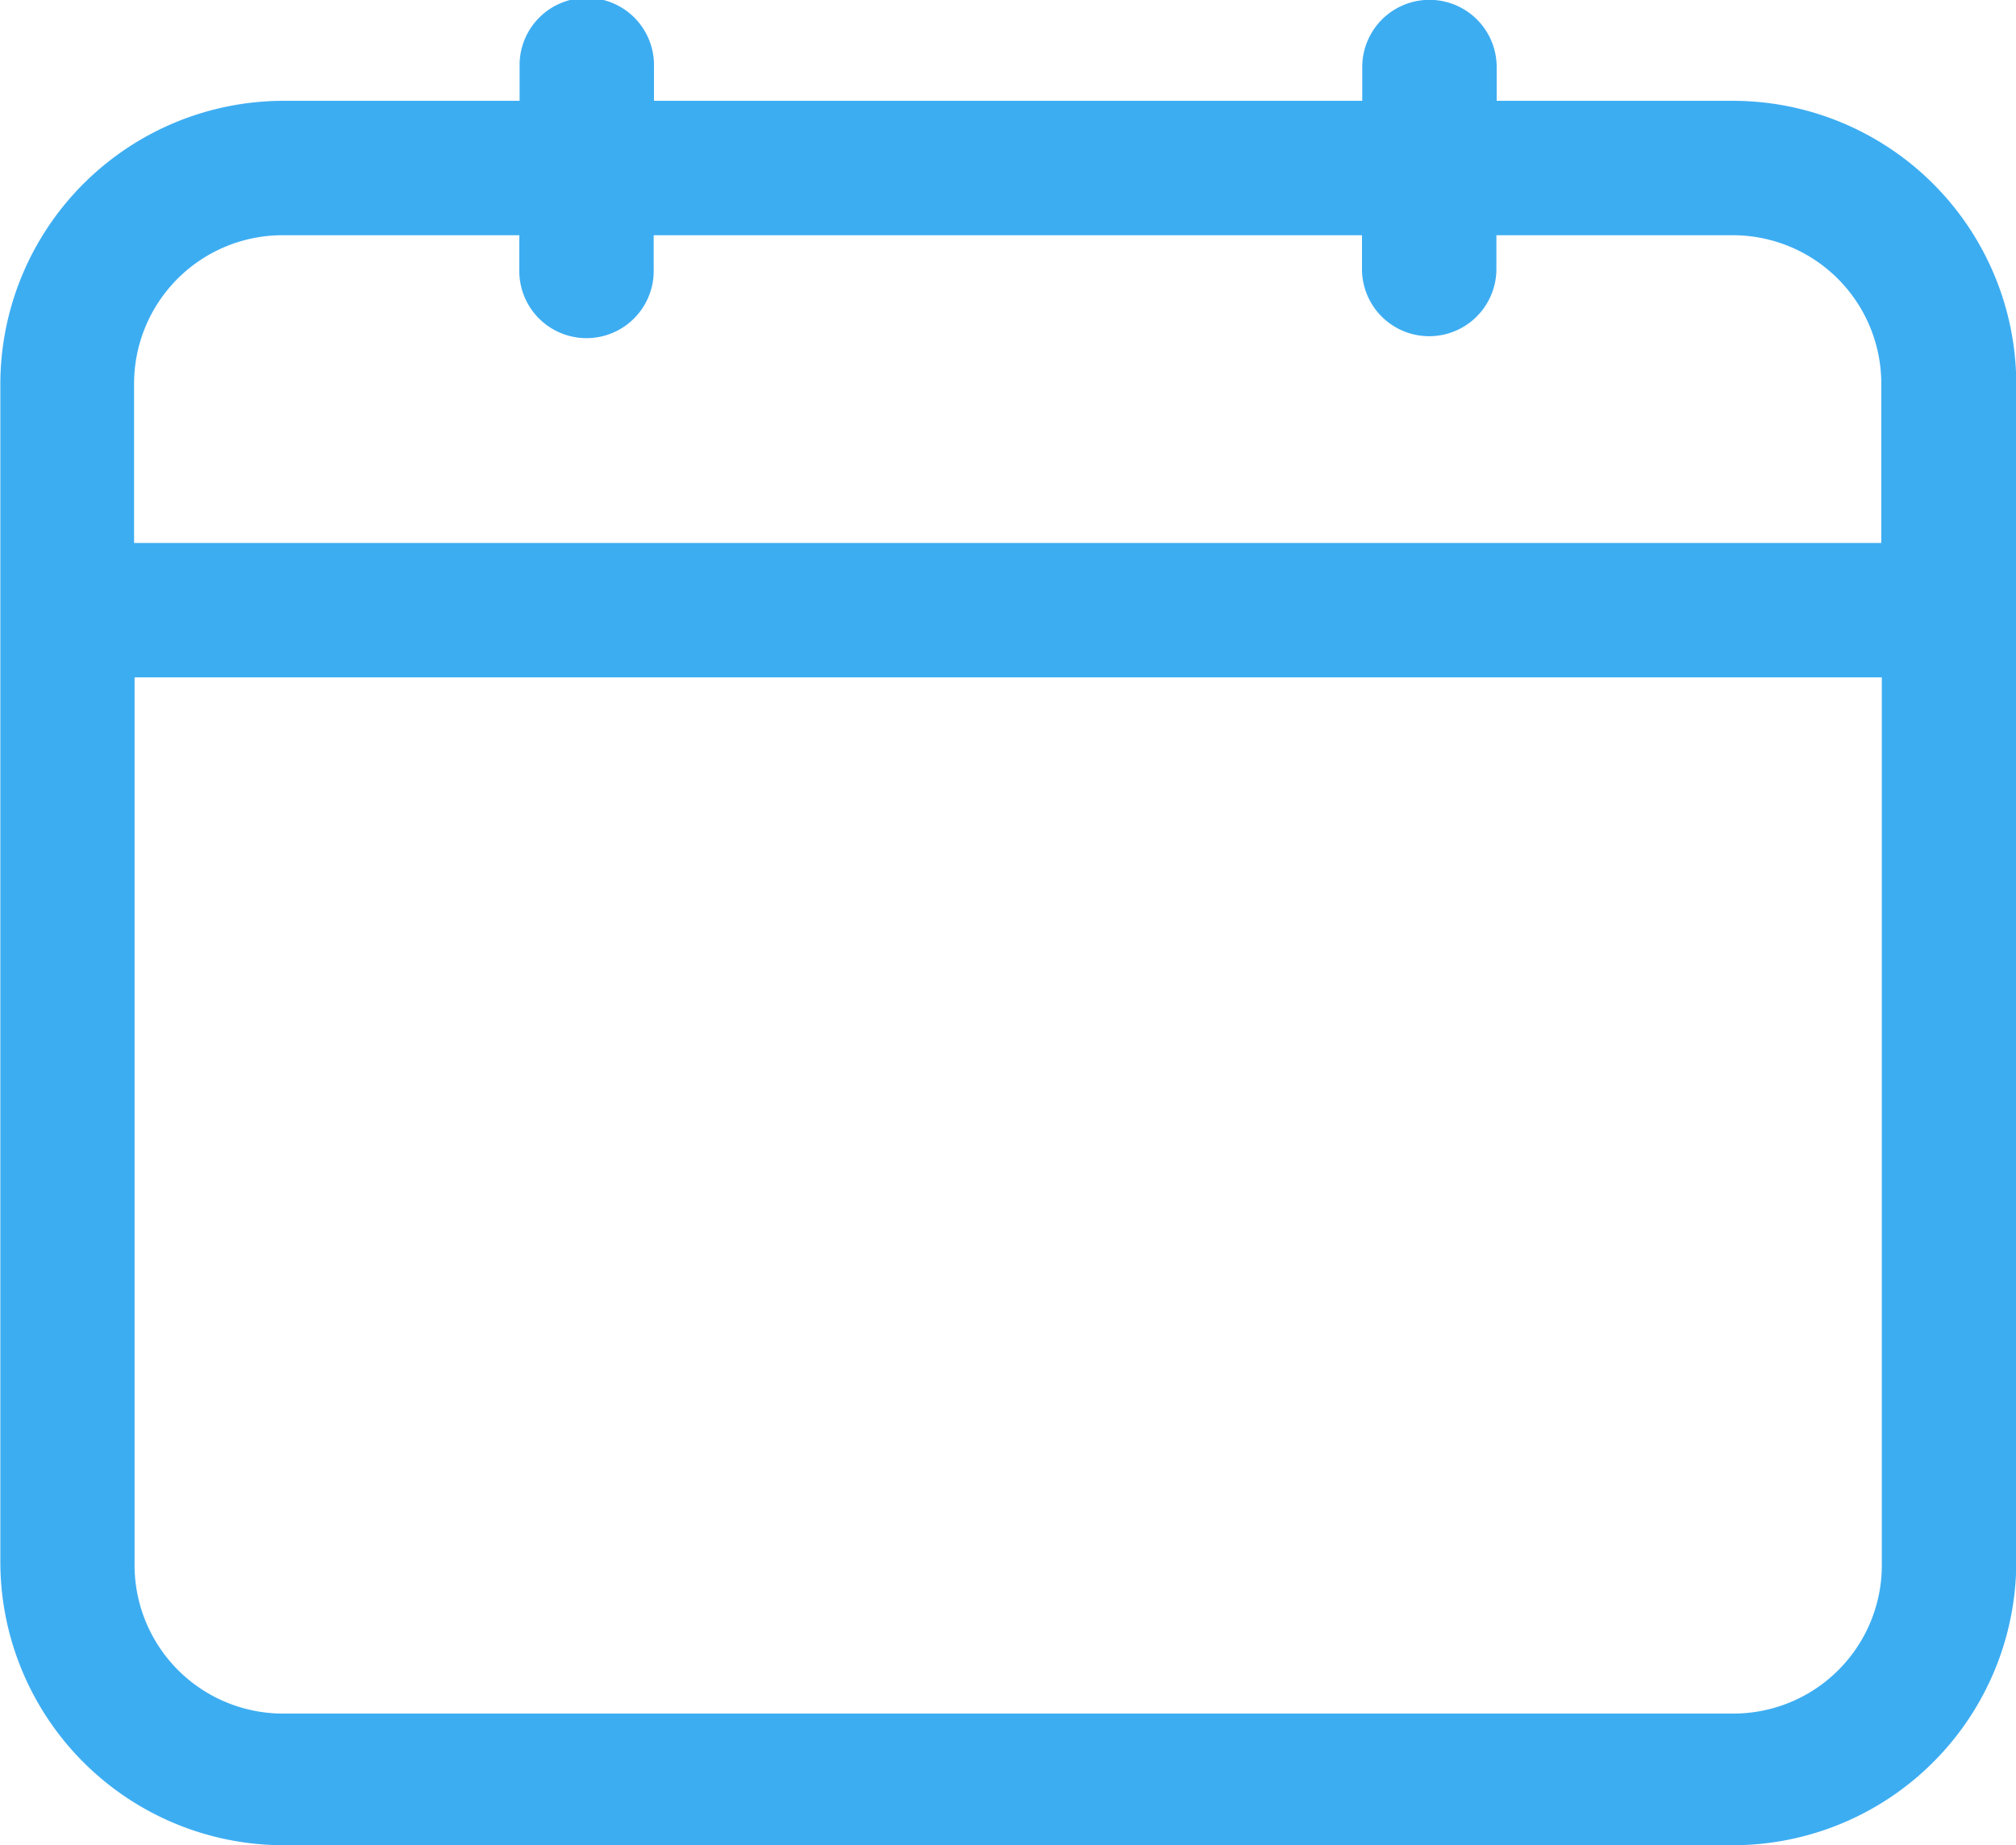
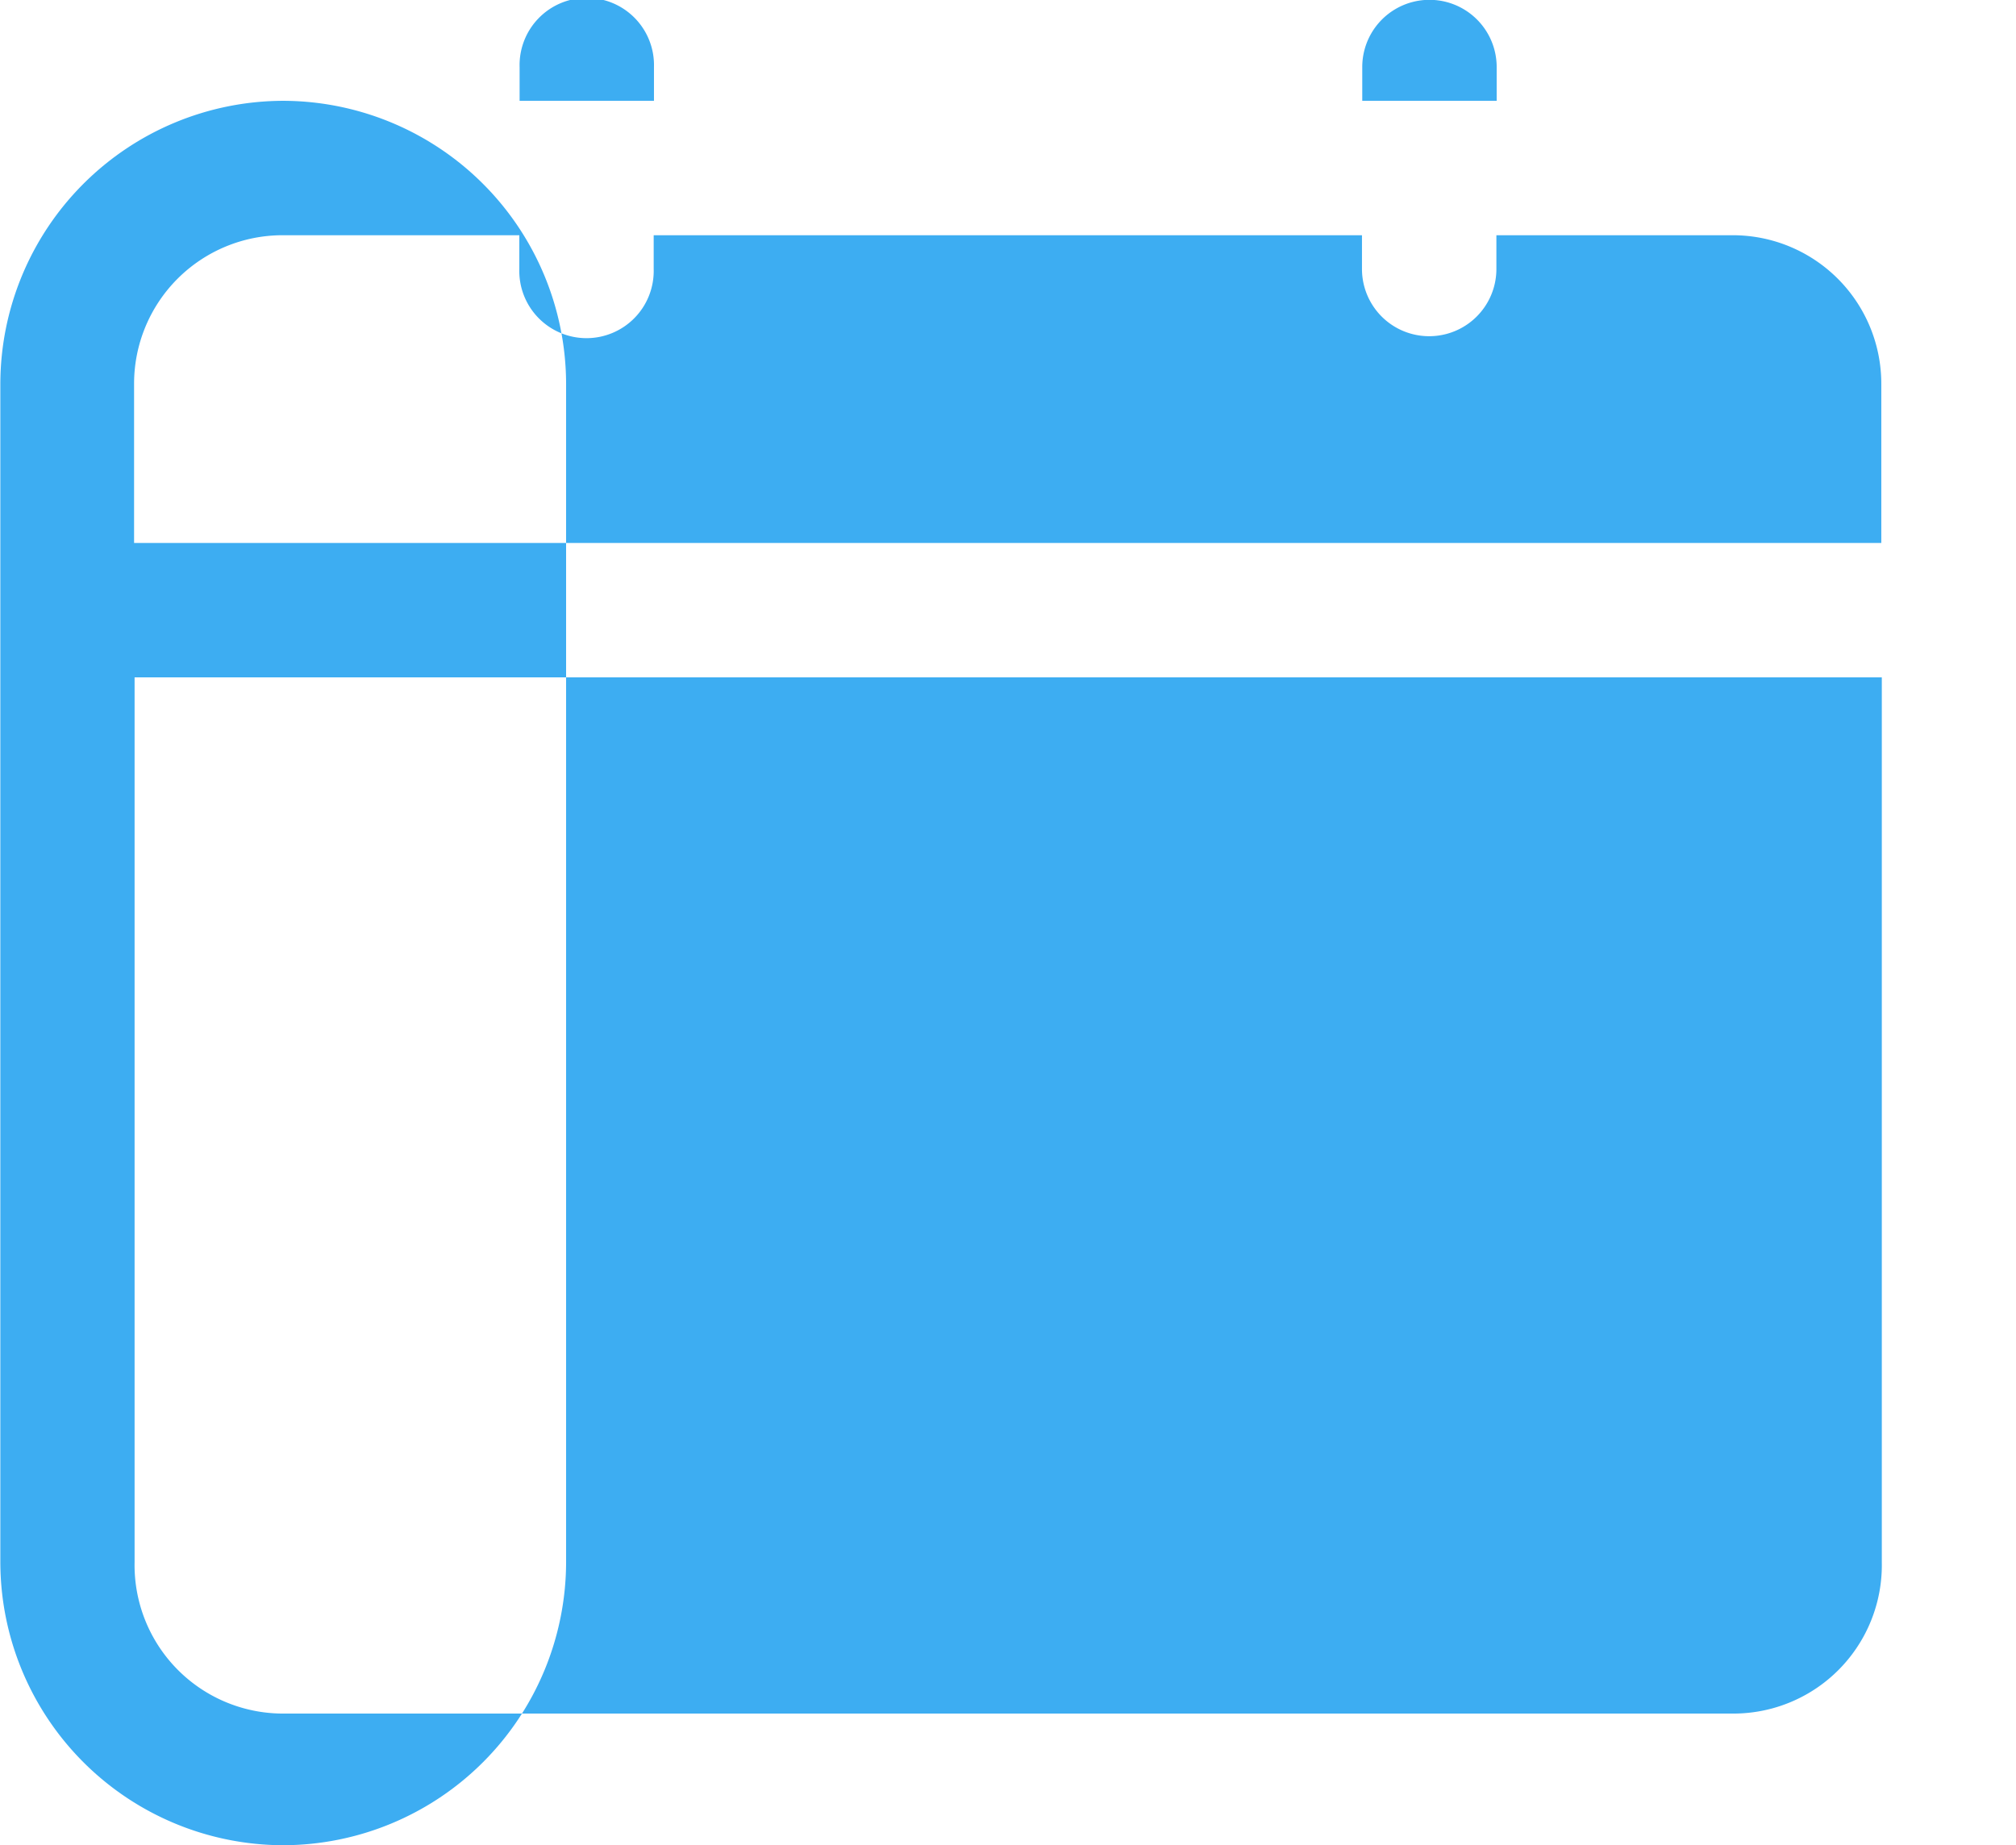
<svg xmlns="http://www.w3.org/2000/svg" width="35.815" height="32.783">
-   <path data-name="Path 1966" d="M30.789 1.791h-4.2v-.6a1.194 1.194 0 00-2.388 0v.6H11.618v-.6a1.194 1.194 0 10-2.387 0v.6h-4.2A5.037 5.037 0 00.006 6.817v20.939a5.037 5.037 0 005.025 5.026h25.763a5.038 5.038 0 005.026-5.026V6.817a5.038 5.038 0 00-5.026-5.026zM5.026 4.179h4.2v.6a1.194 1.194 0 102.387 0v-.6h12.583v.6a1.194 1.194 0 002.388 0v-.6h4.2a2.638 2.638 0 012.638 2.638v2.829H2.382V6.817A2.638 2.638 0 015.02 4.179zm25.763 26.264H5.029a2.638 2.638 0 01-2.638-2.687V12.034h31.04v15.722a2.637 2.637 0 01-2.638 2.687zm0 0" fill="#3dadf2" />
+   <path data-name="Path 1966" d="M30.789 1.791h-4.2v-.6a1.194 1.194 0 00-2.388 0v.6H11.618v-.6a1.194 1.194 0 10-2.387 0v.6h-4.2A5.037 5.037 0 00.006 6.817v20.939a5.037 5.037 0 005.025 5.026a5.038 5.038 0 005.026-5.026V6.817a5.038 5.038 0 00-5.026-5.026zM5.026 4.179h4.2v.6a1.194 1.194 0 102.387 0v-.6h12.583v.6a1.194 1.194 0 002.388 0v-.6h4.2a2.638 2.638 0 012.638 2.638v2.829H2.382V6.817A2.638 2.638 0 015.02 4.179zm25.763 26.264H5.029a2.638 2.638 0 01-2.638-2.687V12.034h31.04v15.722a2.637 2.637 0 01-2.638 2.687zm0 0" fill="#3dadf2" />
</svg>